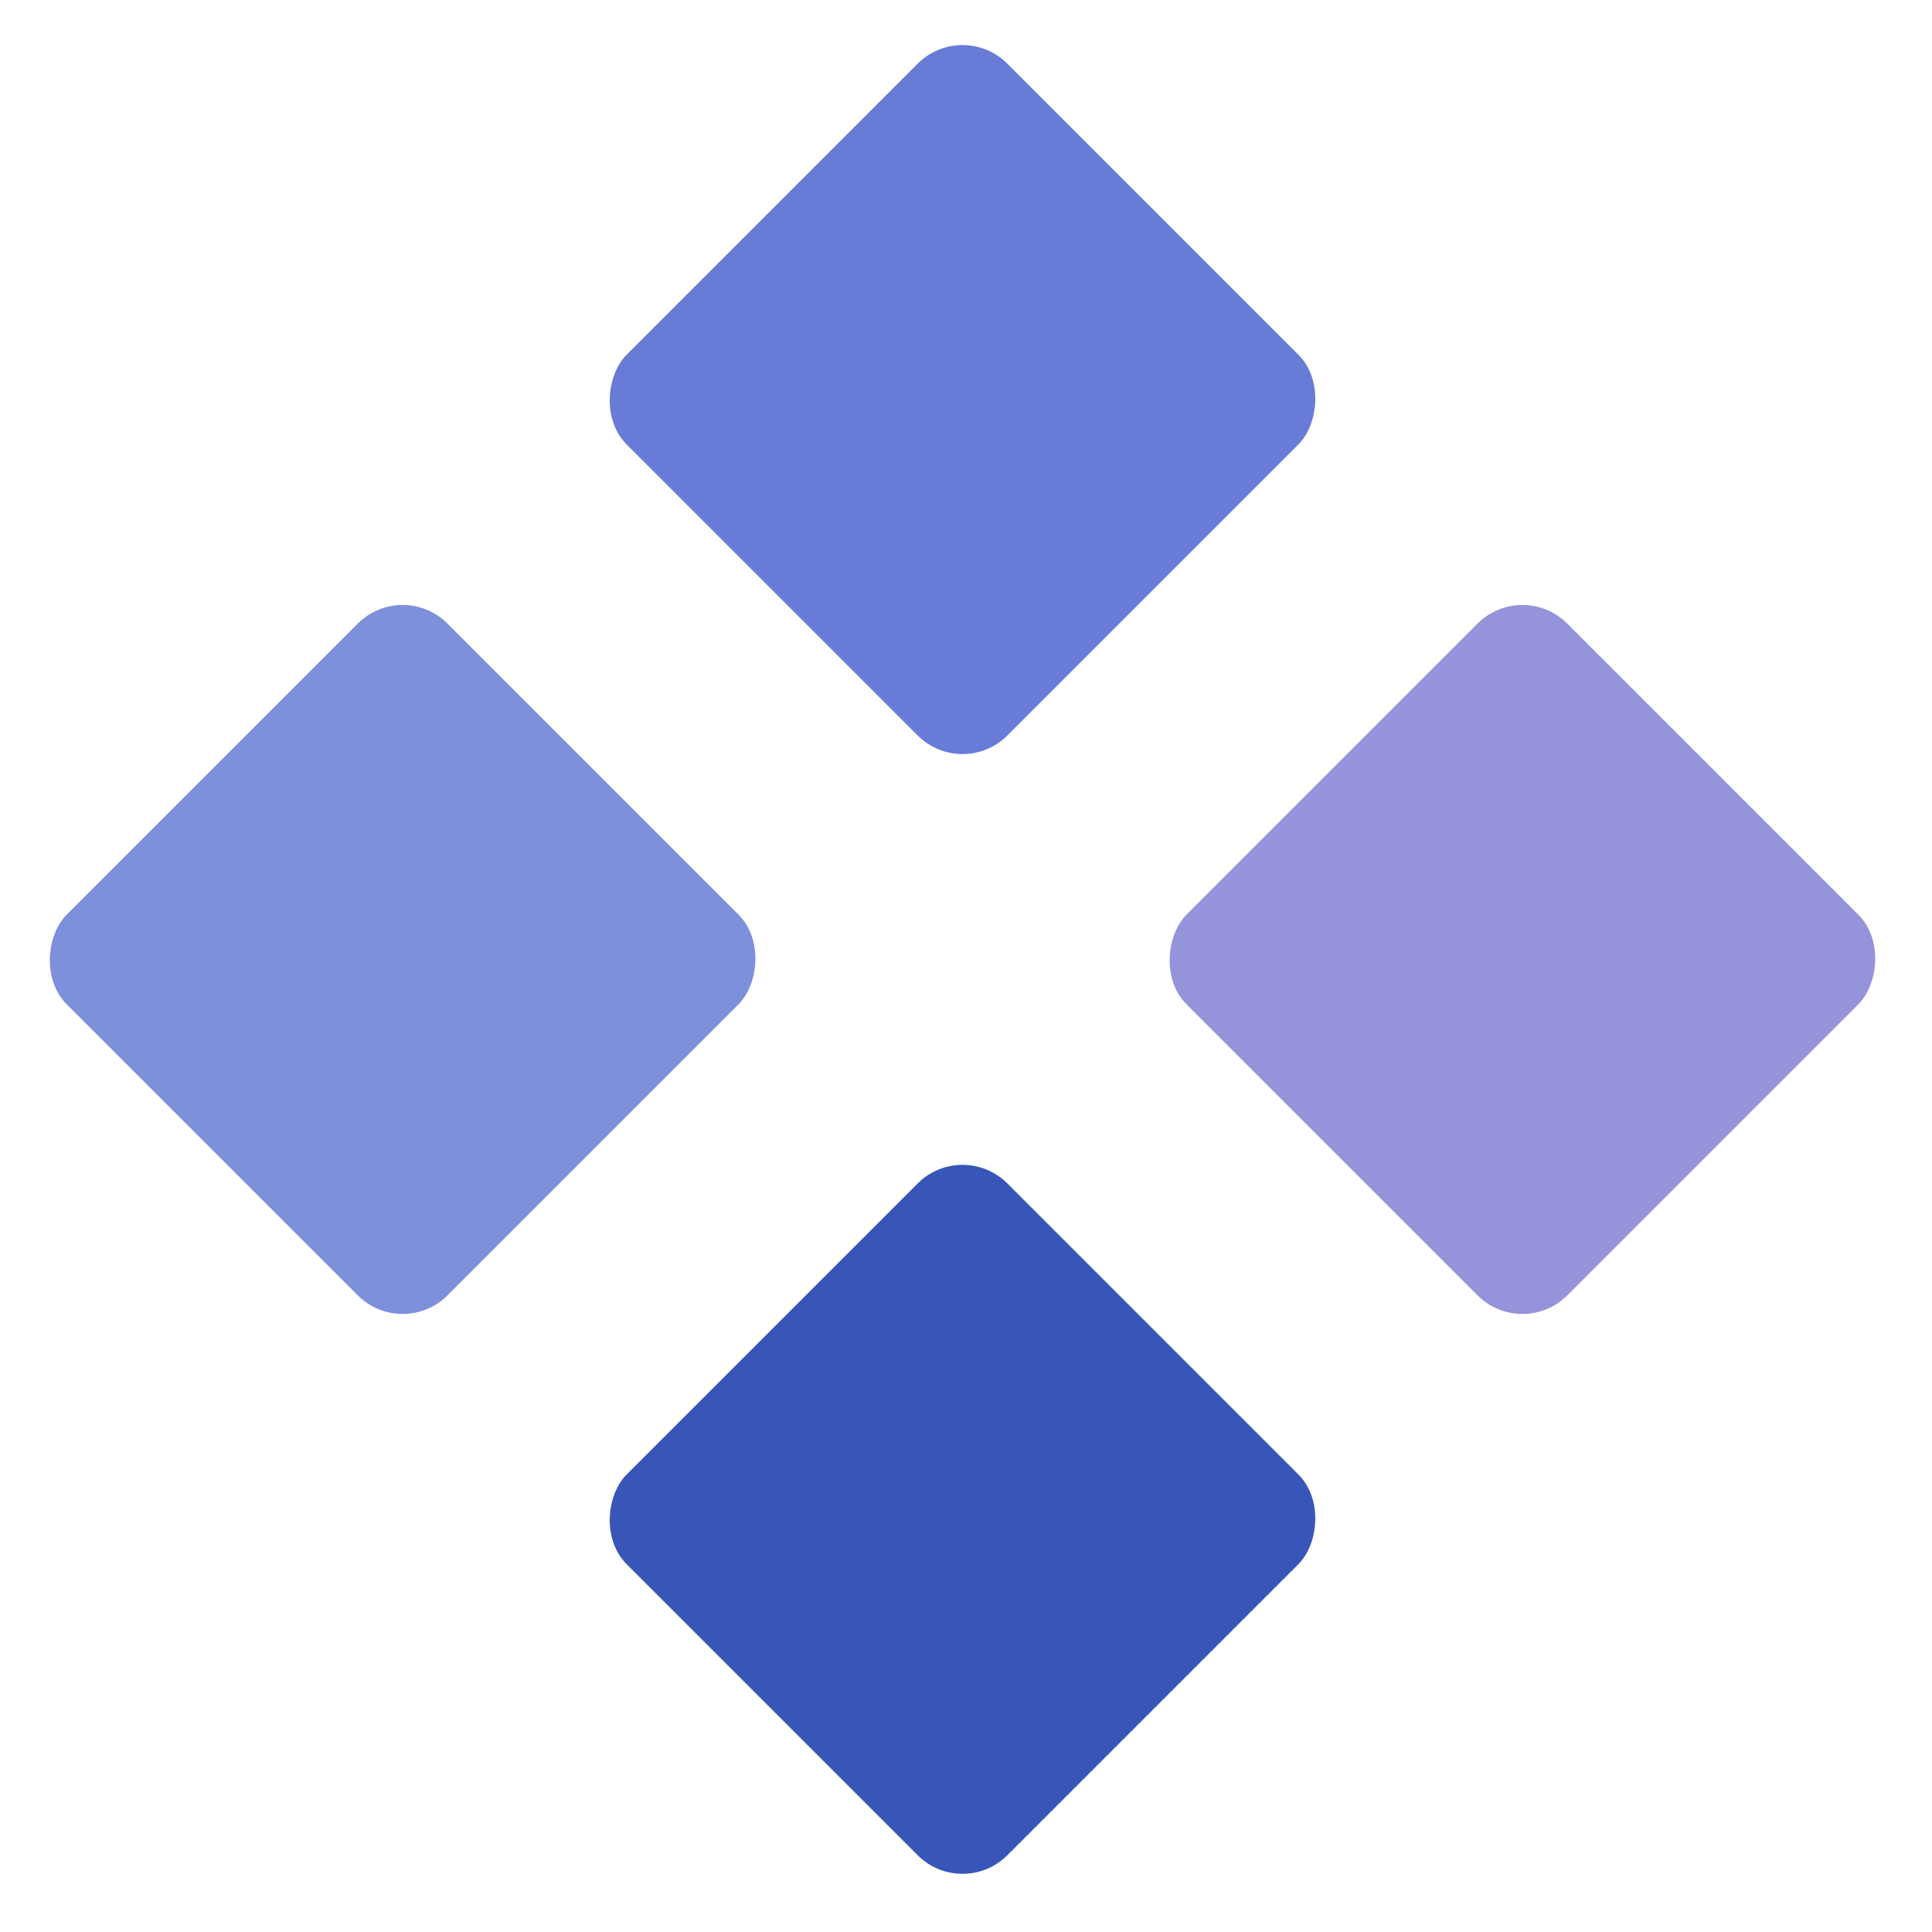
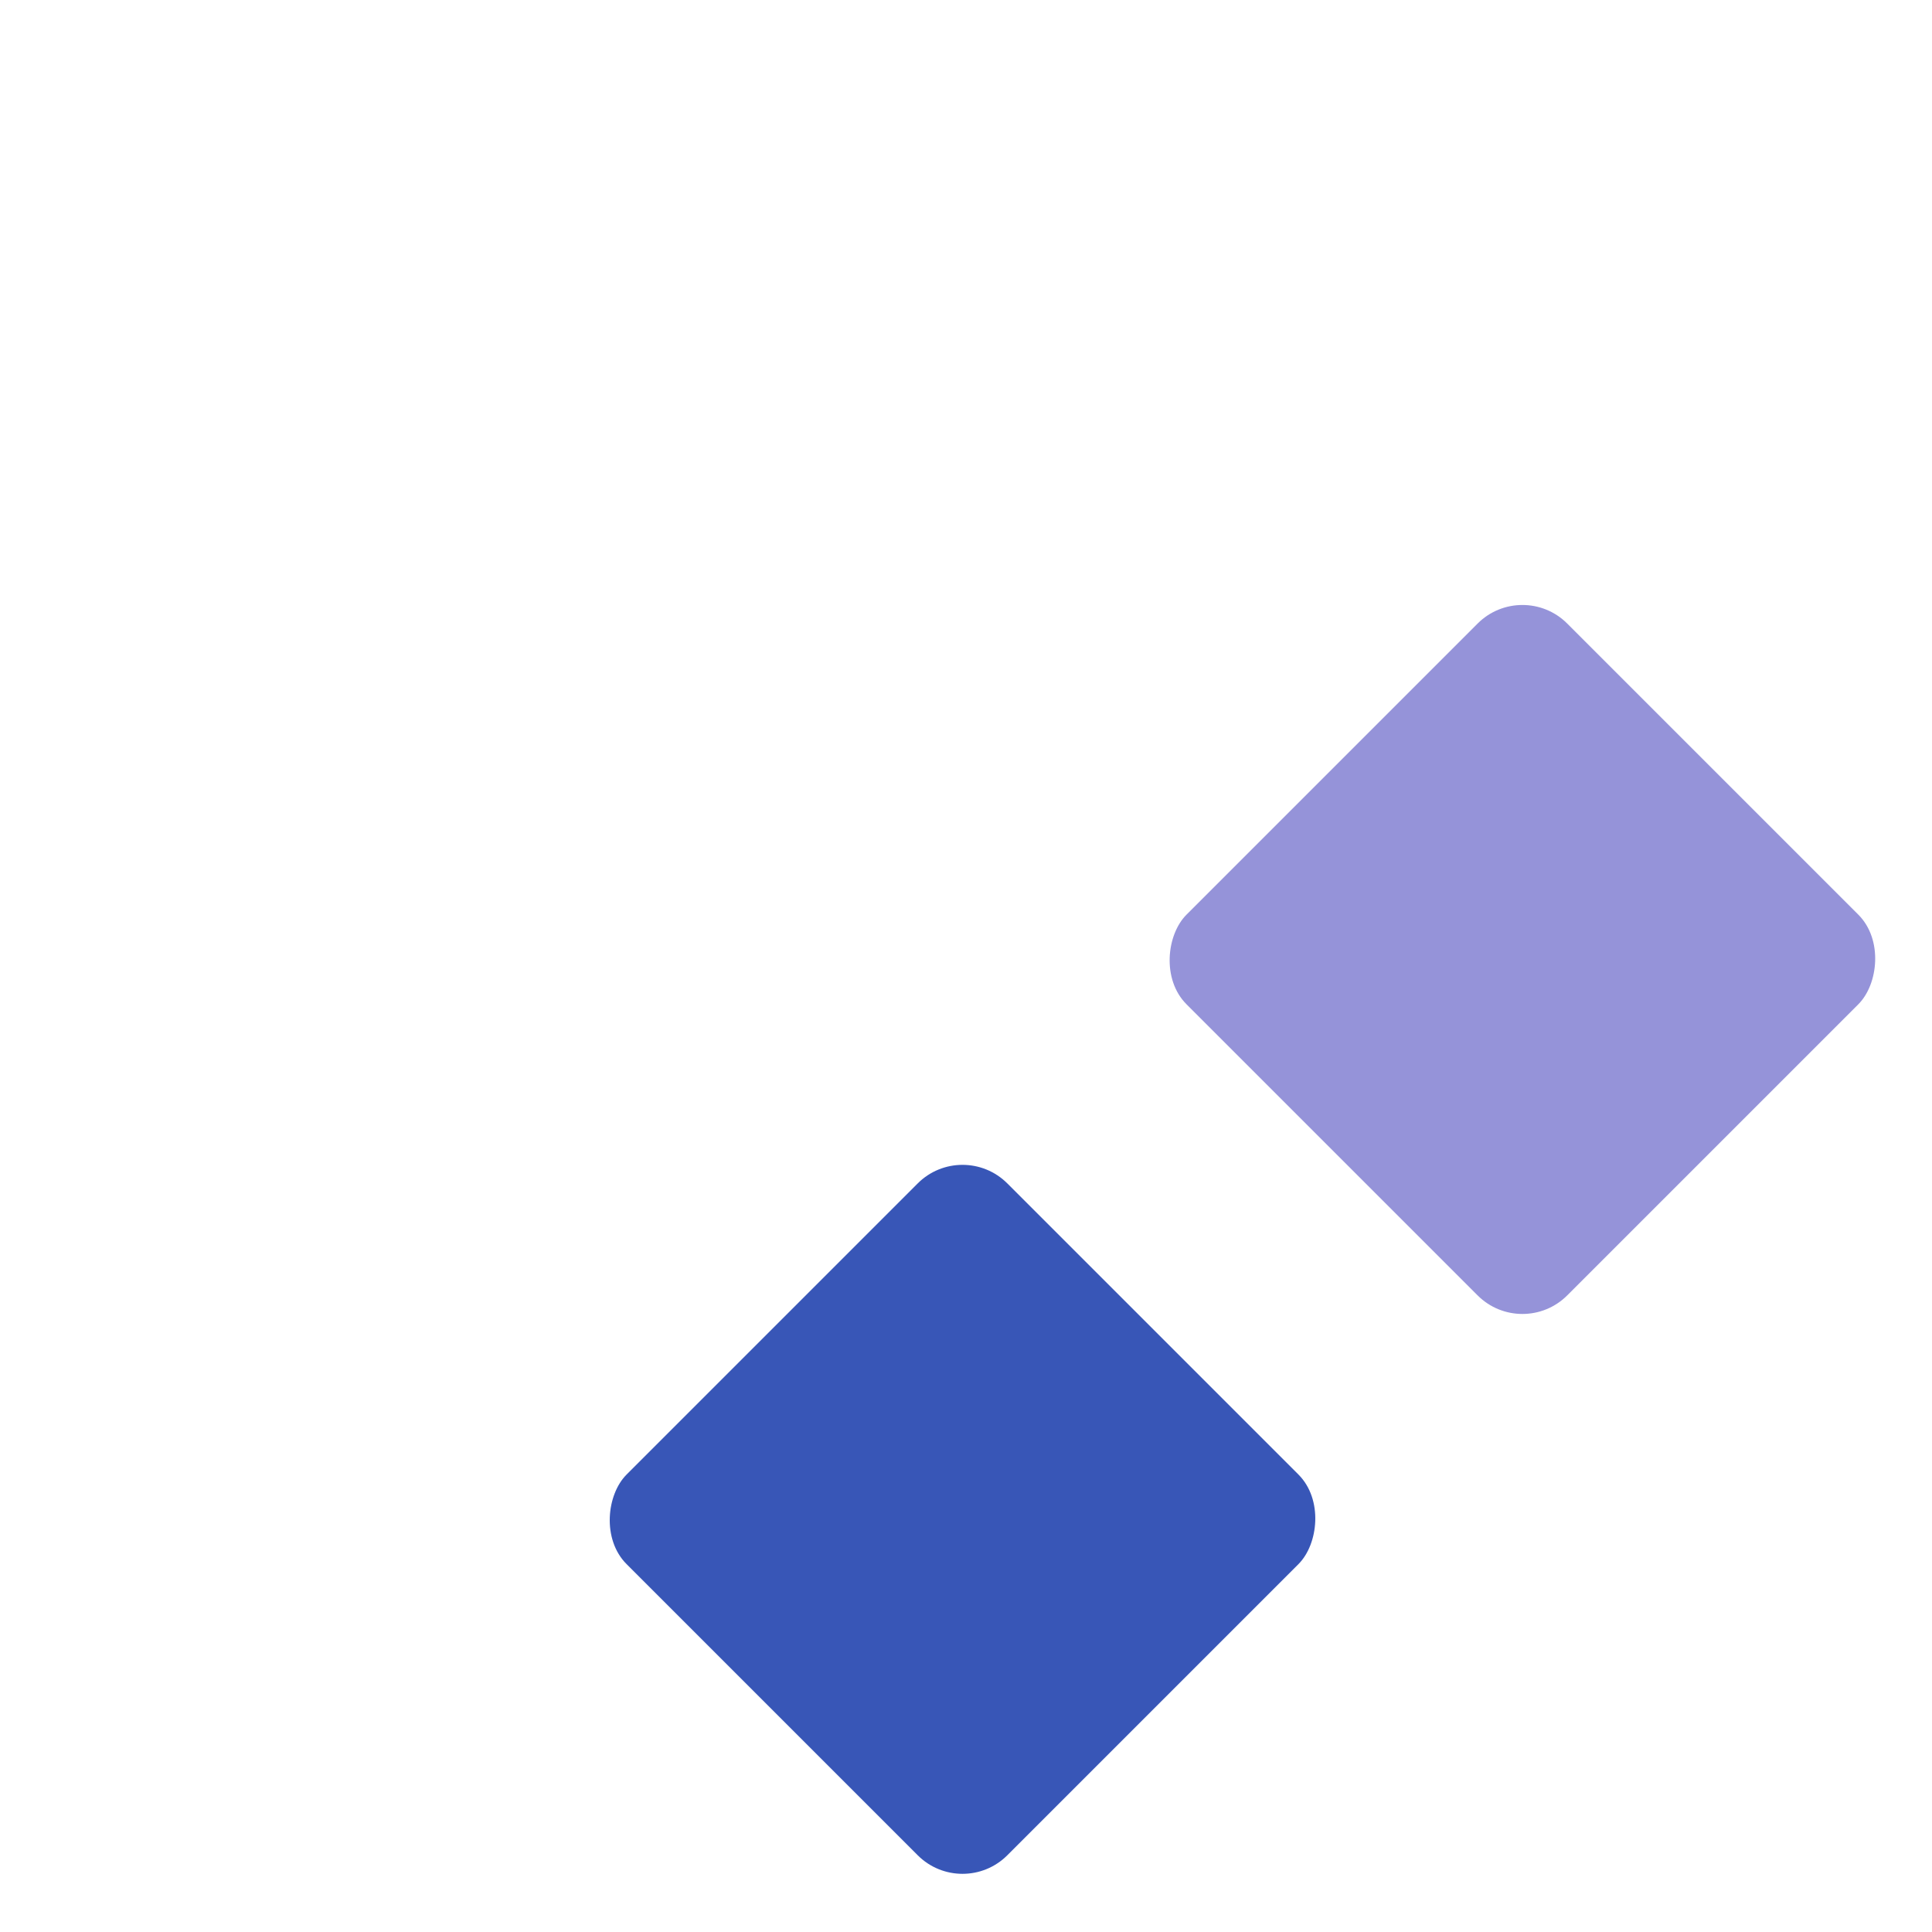
<svg xmlns="http://www.w3.org/2000/svg" width="61" height="61" viewBox="0 0 61 61" fill="none">
-   <rect x="30.39" y="0.595" width="17" height="17" rx="2" transform="rotate(45 30.39 0.595)" fill="#677BD7" />
  <rect x="48.068" y="18.273" width="17" height="17" rx="2" transform="rotate(45 48.068 18.273)" fill="#9593D9" />
-   <rect x="12.712" y="18.273" width="17" height="17" rx="2" transform="rotate(45 12.712 18.273)" fill="#7E8FDC" />
  <rect x="30.39" y="35.95" width="17" height="17" rx="2" transform="rotate(45 30.39 35.95)" fill="#3856B7" />
</svg>